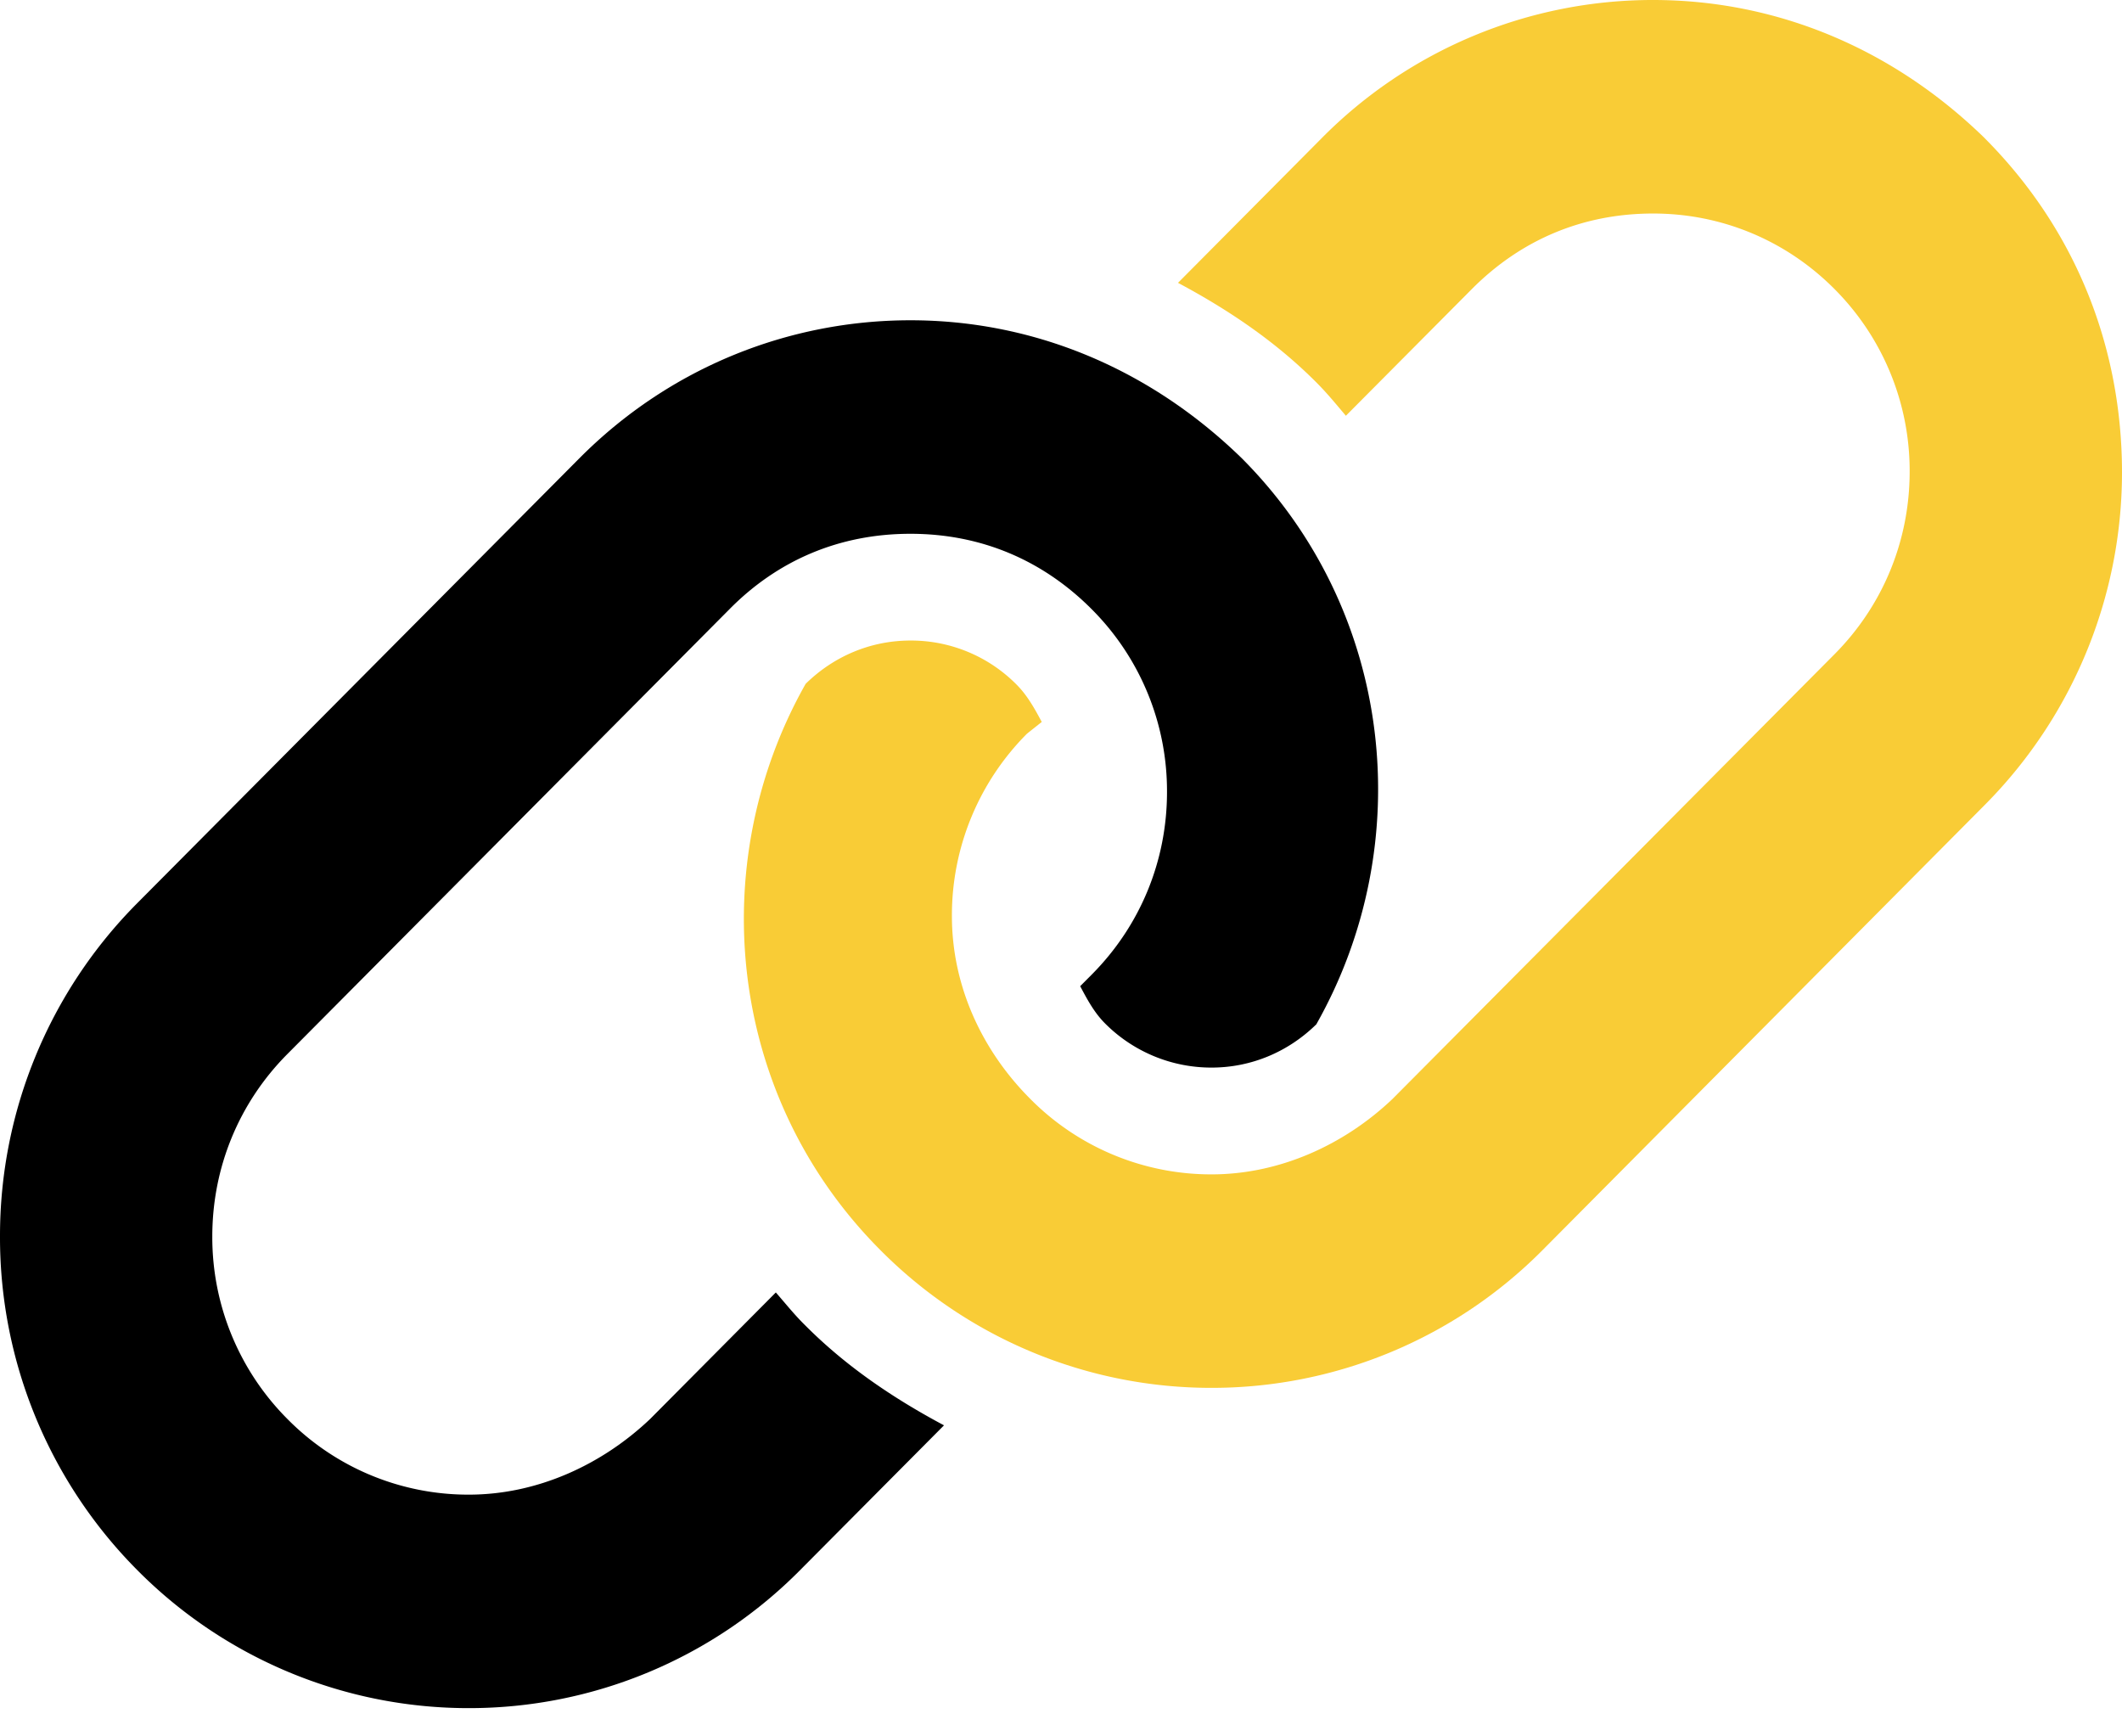
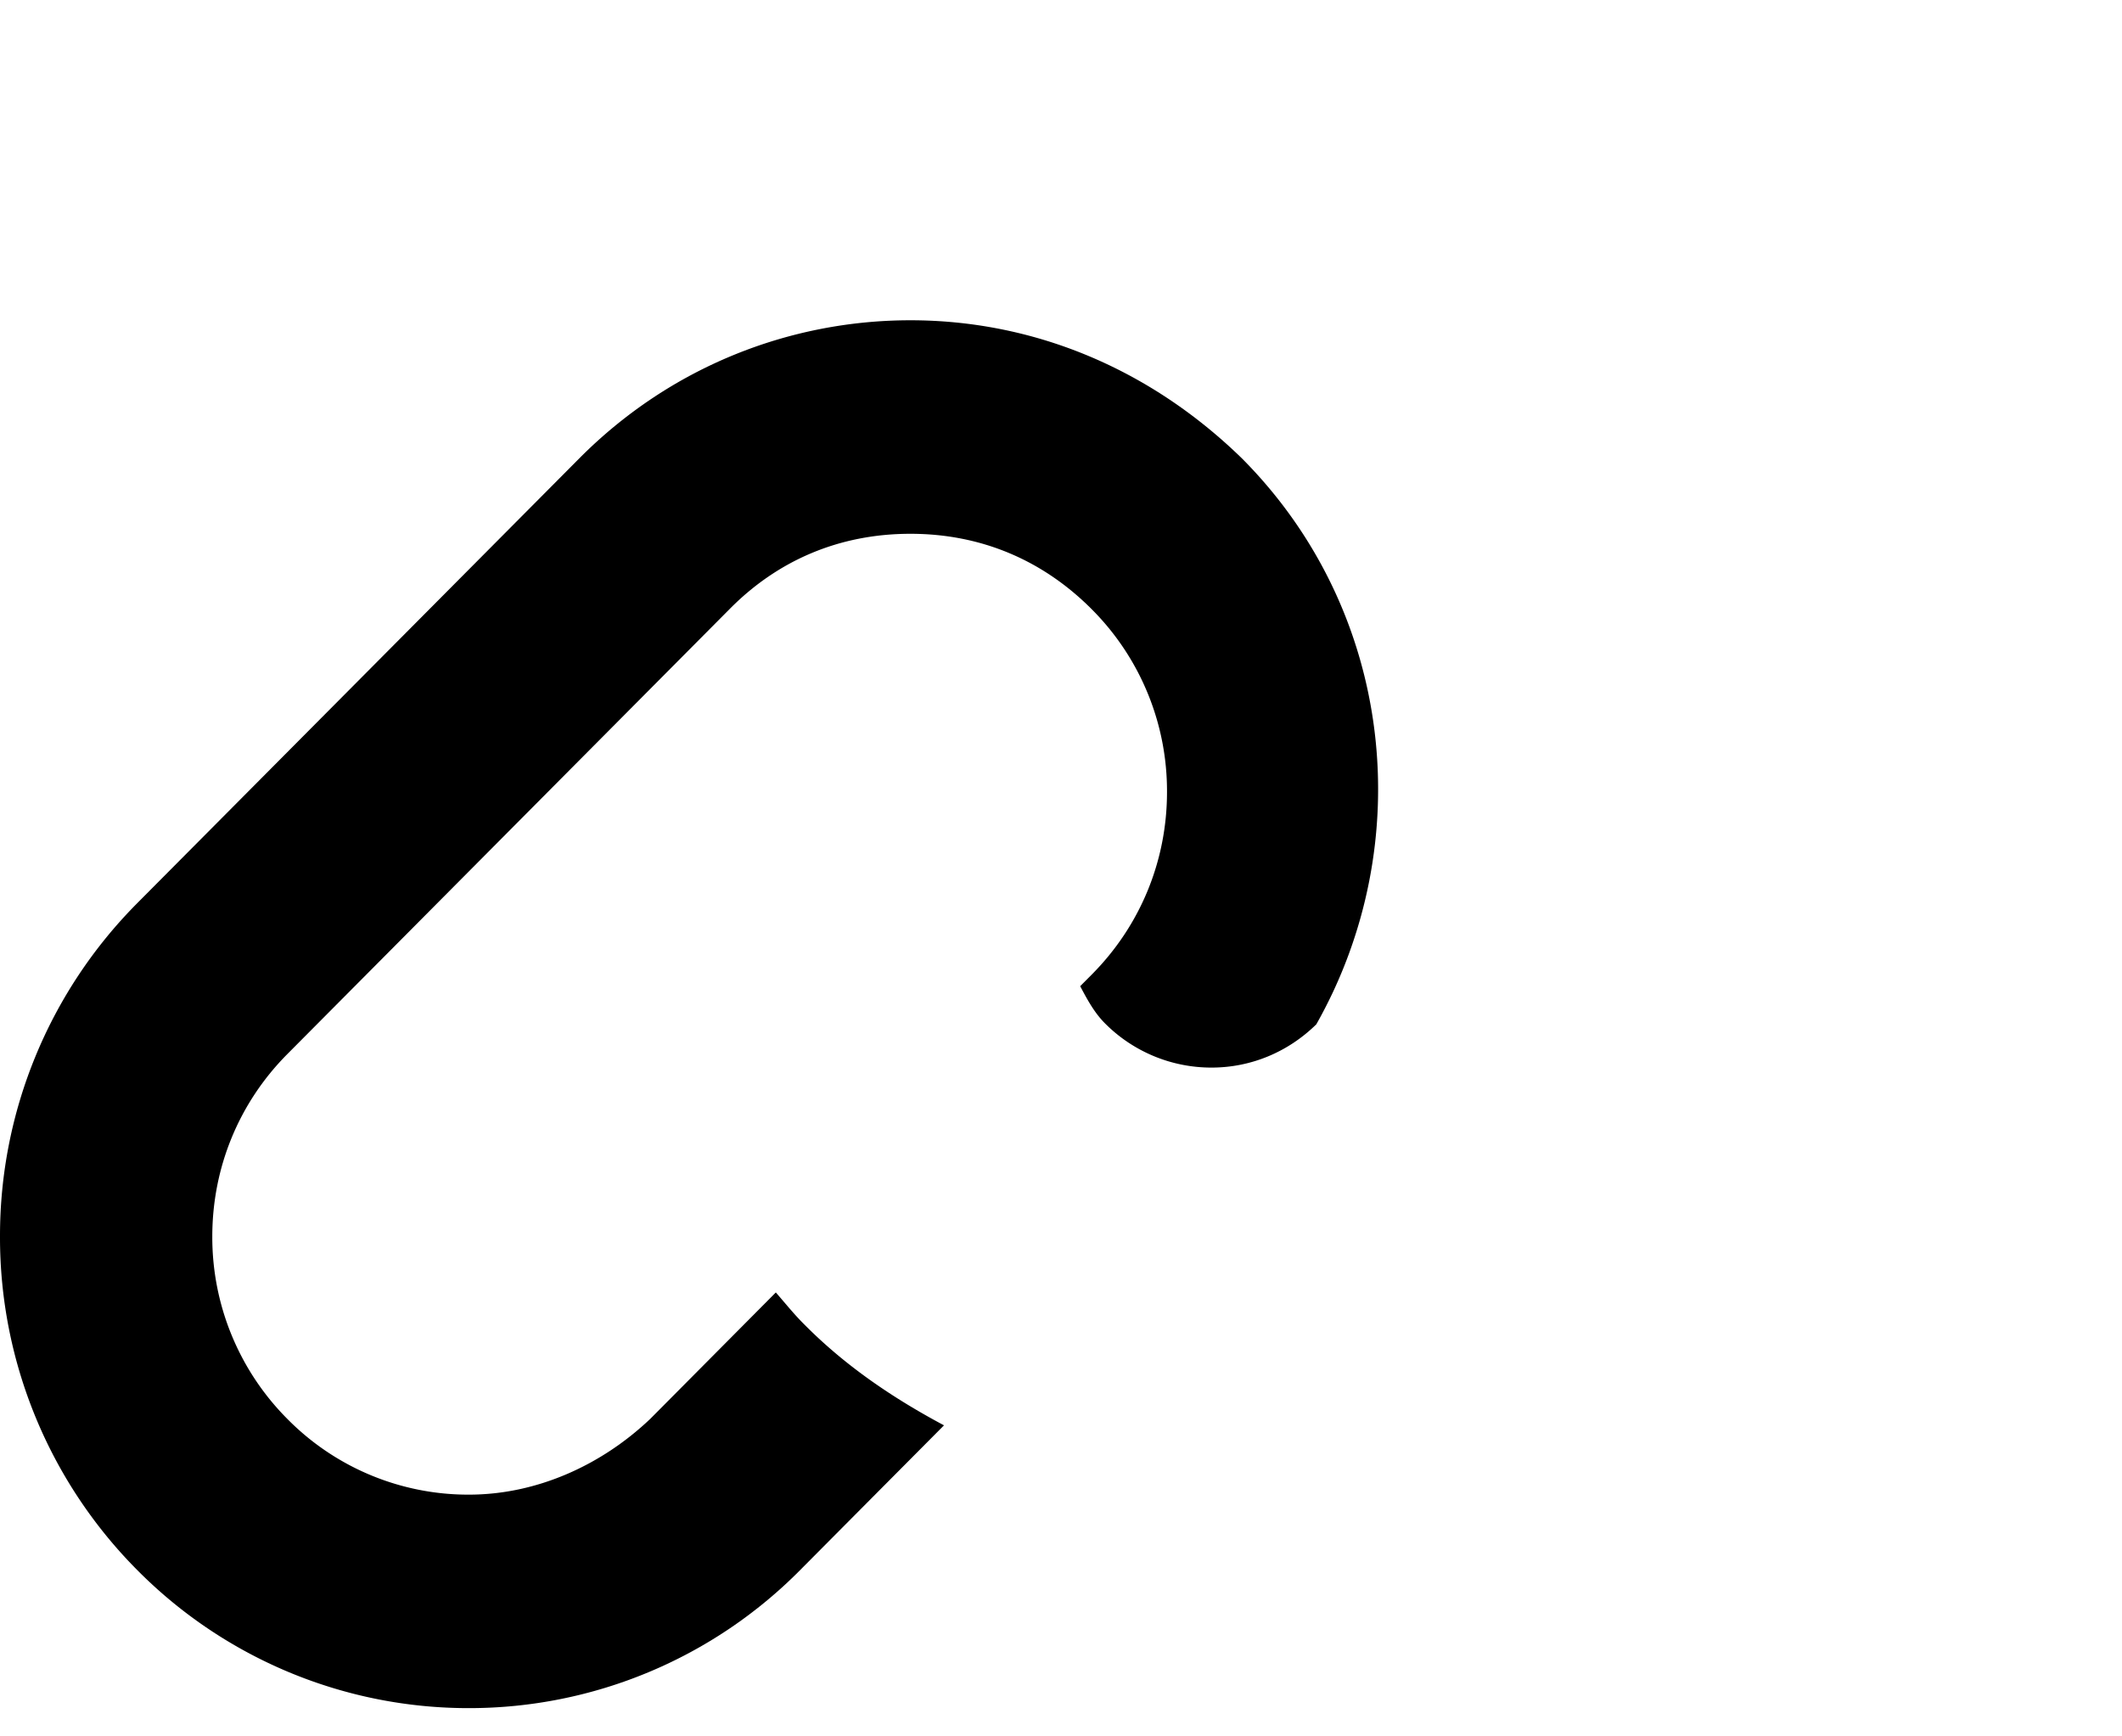
<svg xmlns="http://www.w3.org/2000/svg" width="44" height="36" fill="none">
-   <path d="M41.153 2.864C39.193.954 36.767 0 34.278 0a9.654 9.654 0 0 0-6.872 2.864l-2.98 3c1.038.554 2.025 1.215 2.88 2.076.217.218.406.45.601.68l2.61-2.625c1.005-1.011 2.283-1.568 3.761-1.568 1.421 0 2.757.556 3.762 1.567a5.333 5.333 0 0 1 1.557 3.784c0 1.43-.553 2.774-1.557 3.785l-9.165 9.22c-.997.949-2.338 1.565-3.754 1.565a5.276 5.276 0 0 1-3.761-1.568c-1.01-1.012-1.622-2.354-1.622-3.786a5.33 5.33 0 0 1 1.558-3.784l.305-.242c-.144-.27-.296-.546-.516-.768a3.079 3.079 0 0 0-2.207-.92c-.82 0-1.588.323-2.173.898-2.11 3.732-1.624 8.549 1.54 11.73a9.66 9.66 0 0 0 6.876 2.866 9.656 9.656 0 0 0 6.872-2.864l9.16-9.22a9.783 9.783 0 0 0 2.844-7.145c-.06-2.483-1.001-4.83-2.844-6.68Z" fill="#F9CC36" />
  <path d="m16.087 26.796-2.605 2.622c-1.004.954-2.345 1.57-3.76 1.57A5.267 5.267 0 0 1 5.96 29.42a5.333 5.333 0 0 1-1.558-3.784c0-1.43.553-2.774 1.558-3.784l9.164-9.22c.998-1.012 2.276-1.565 3.754-1.565 1.479 0 2.757.557 3.762 1.567a5.33 5.33 0 0 1 1.558 3.785c0 1.43-.554 2.773-1.558 3.784l-.242.243c.144.273.29.546.514.771a3.11 3.11 0 0 0 2.209.917c.82 0 1.588-.323 2.173-.897 2.111-3.732 1.625-8.55-1.54-11.731-1.96-1.911-4.387-2.866-6.876-2.866-2.488 0-4.97.955-6.867 2.864l-9.164 9.22A9.779 9.779 0 0 0 0 25.638a9.78 9.78 0 0 0 2.847 6.915 9.667 9.667 0 0 0 6.874 2.861 9.656 9.656 0 0 0 6.872-2.864l2.981-2.999c-1.039-.554-2.026-1.216-2.881-2.076-.22-.216-.406-.45-.606-.679Z" fill="#000" />
</svg>